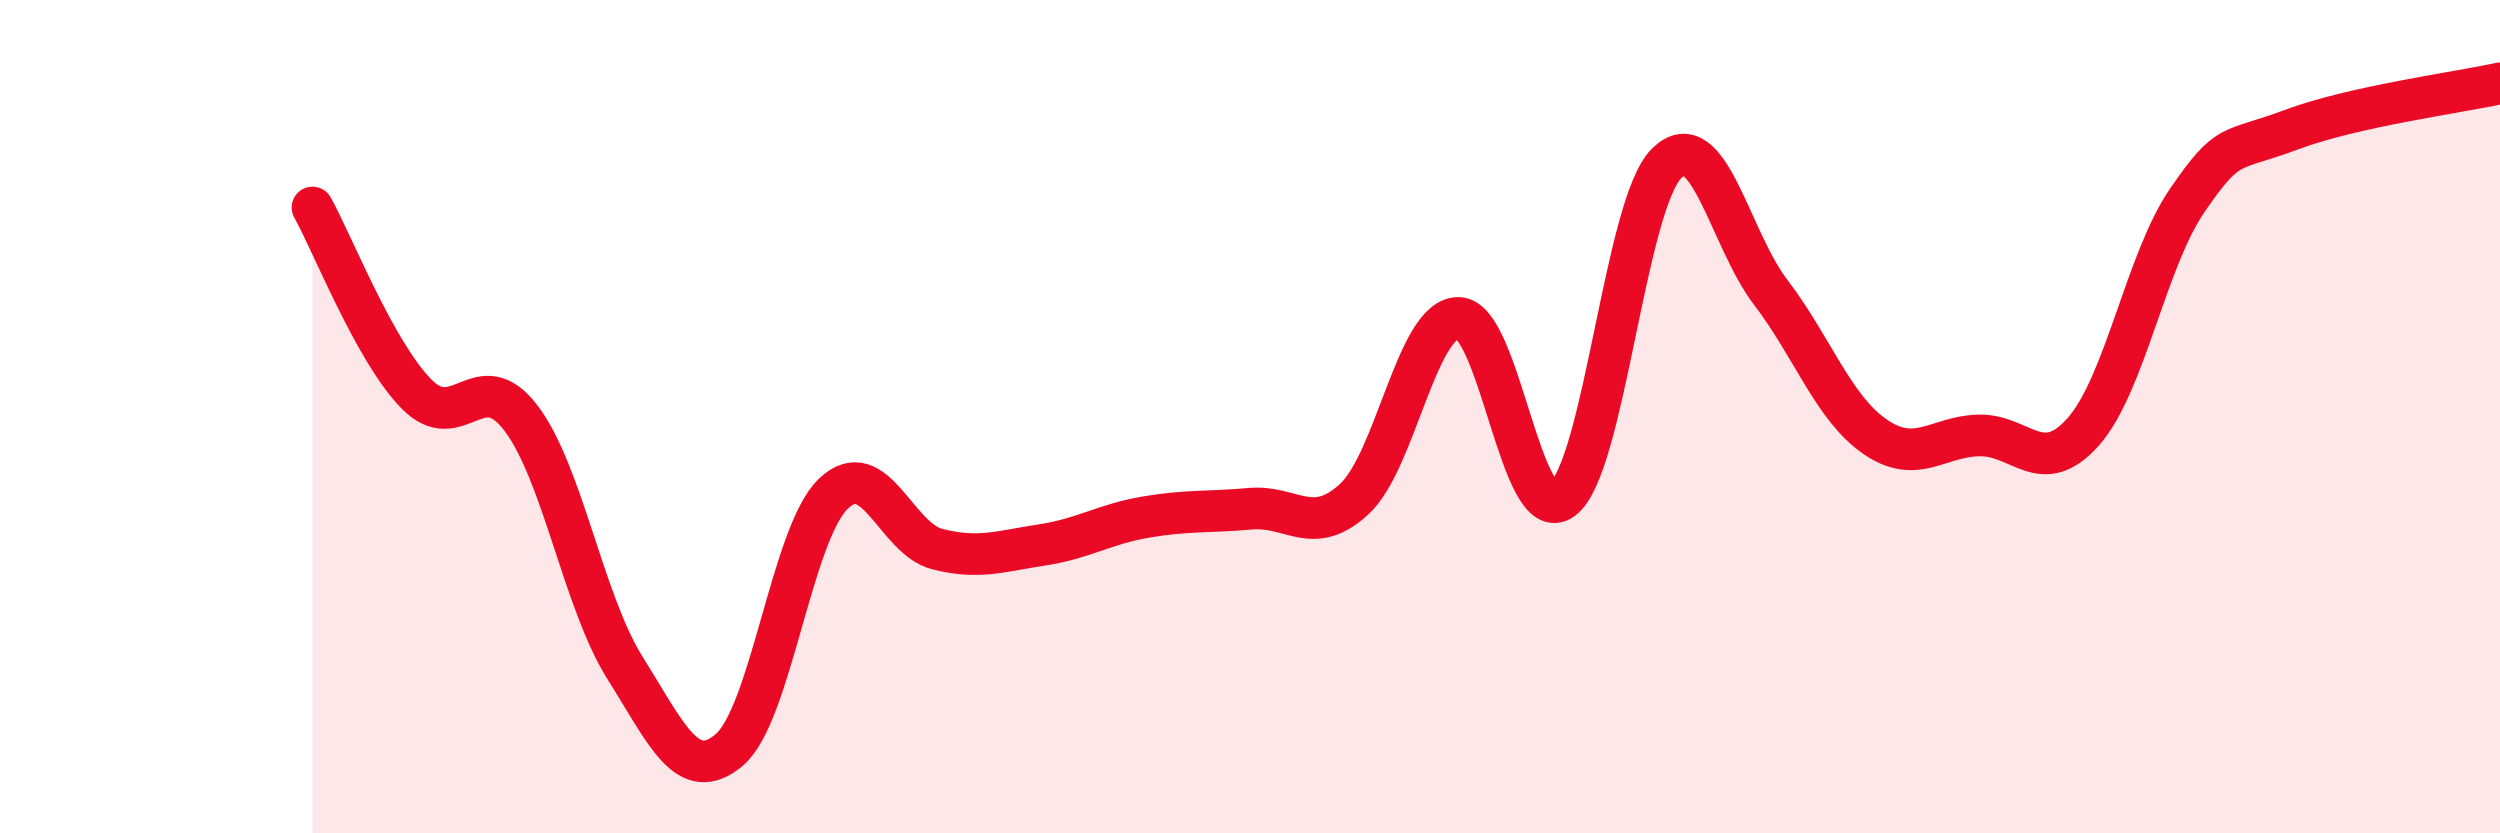
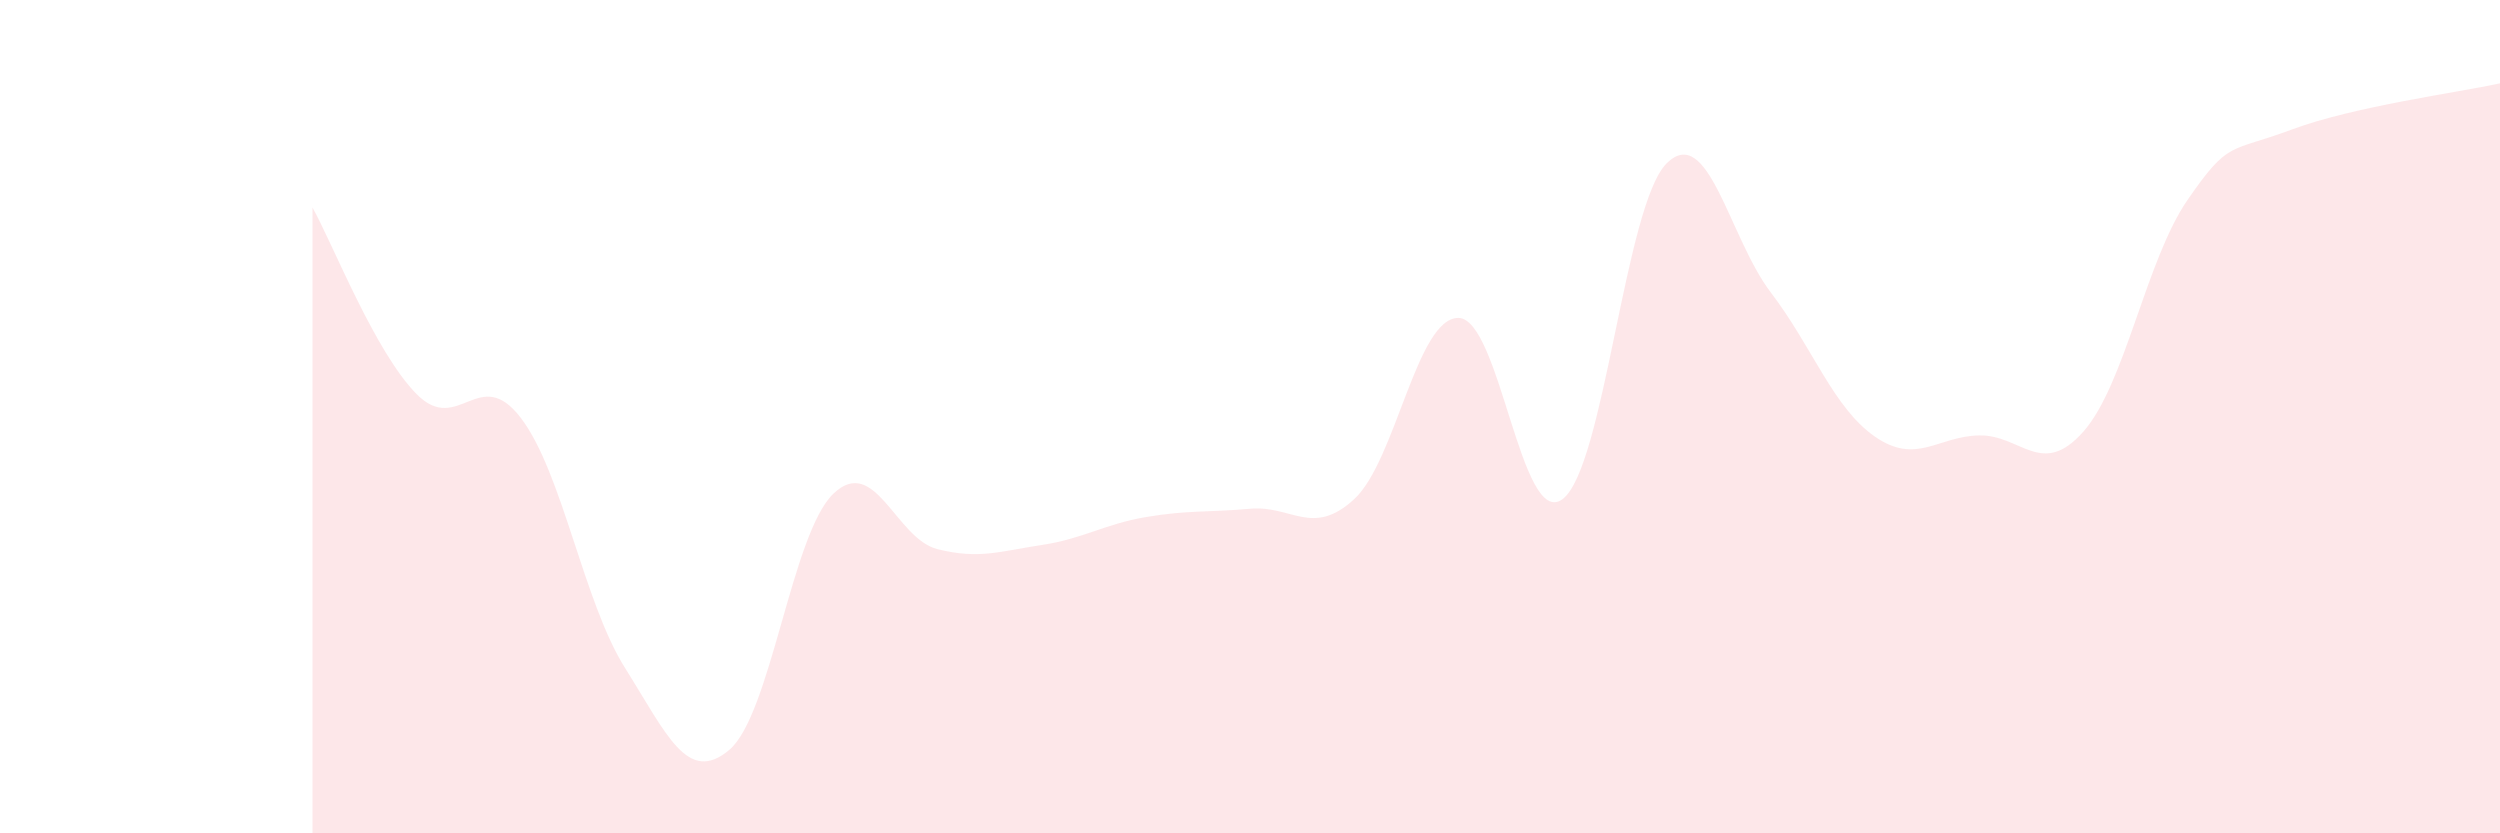
<svg xmlns="http://www.w3.org/2000/svg" width="60" height="20" viewBox="0 0 60 20">
  <path d="M 7.5,4.98 C 8,5.88 9,8.45 10,9.46 C 11,10.47 11.5,8.72 12.5,10.03 C 13.5,11.34 14,14.44 15,16.03 C 16,17.62 16.5,18.84 17.5,18 C 18.5,17.16 19,12.81 20,11.85 C 21,10.89 21.5,12.93 22.5,13.18 C 23.5,13.43 24,13.23 25,13.08 C 26,12.93 26.5,12.58 27.5,12.41 C 28.5,12.24 29,12.3 30,12.21 C 31,12.12 31.5,12.9 32.5,11.98 C 33.5,11.06 34,7.63 35,7.63 C 36,7.63 36.5,12.72 37.5,11.98 C 38.5,11.24 39,4.91 40,3.92 C 41,2.93 41.5,5.71 42.5,7.02 C 43.5,8.33 44,9.79 45,10.48 C 46,11.17 46.5,10.47 47.5,10.45 C 48.5,10.43 49,11.49 50,10.36 C 51,9.23 51.5,6.25 52.5,4.8 C 53.5,3.35 53.5,3.67 55,3.11 C 56.5,2.55 59,2.22 60,2L60 20L7.5 20Z" fill="#EB0A25" opacity="0.1" stroke-linecap="round" stroke-linejoin="round" />
-   <path d="M 7.5,4.98 C 8,5.88 9,8.45 10,9.46 C 11,10.47 11.5,8.72 12.5,10.03 C 13.5,11.34 14,14.44 15,16.03 C 16,17.62 16.5,18.84 17.5,18 C 18.5,17.16 19,12.81 20,11.85 C 21,10.89 21.5,12.93 22.5,13.18 C 23.5,13.43 24,13.23 25,13.08 C 26,12.93 26.5,12.58 27.5,12.41 C 28.5,12.24 29,12.3 30,12.21 C 31,12.12 31.5,12.9 32.5,11.98 C 33.5,11.06 34,7.63 35,7.63 C 36,7.63 36.5,12.72 37.5,11.98 C 38.5,11.24 39,4.91 40,3.92 C 41,2.93 41.5,5.71 42.5,7.02 C 43.5,8.33 44,9.79 45,10.48 C 46,11.17 46.5,10.47 47.5,10.45 C 48.5,10.43 49,11.49 50,10.36 C 51,9.23 51.5,6.25 52.5,4.8 C 53.5,3.35 53.5,3.67 55,3.11 C 56.5,2.55 59,2.22 60,2" stroke="#EB0A25" stroke-width="1" fill="none" stroke-linecap="round" stroke-linejoin="round" />
</svg>